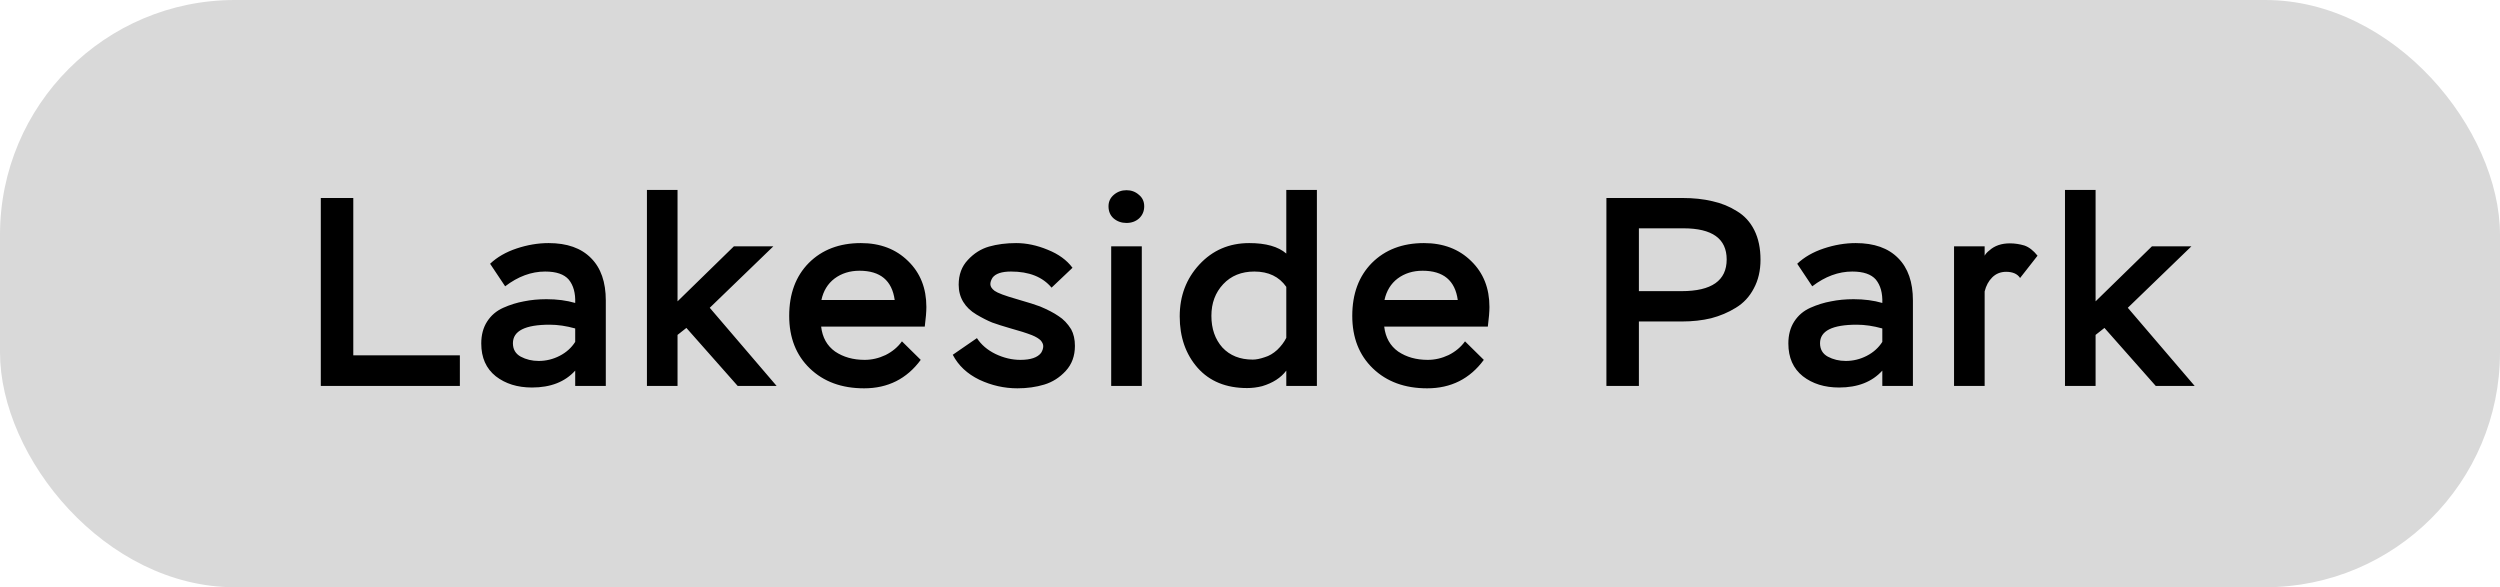
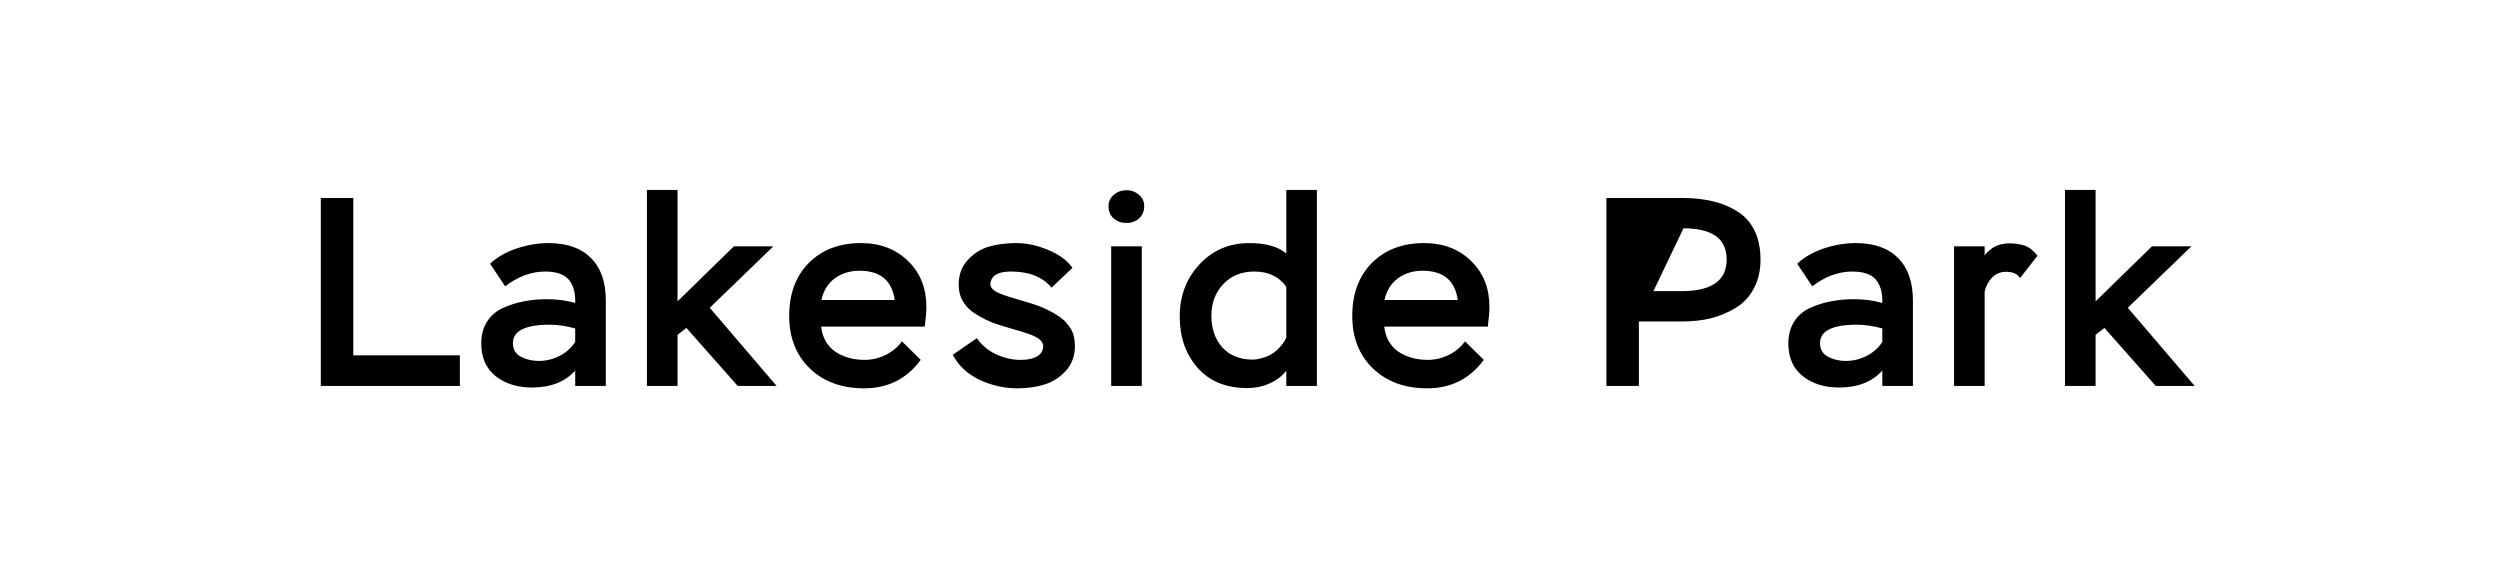
<svg xmlns="http://www.w3.org/2000/svg" width="149" height="35" viewBox="0 0 149 35" fill="none">
-   <rect width="149" height="35" rx="14" fill="#D9D9D9" />
-   <path d="M27.408 23H19.12V11.8H21.056V21.176H27.408V23ZM30.107 17.064L29.21 15.72C29.627 15.325 30.154 15.021 30.794 14.808C31.434 14.595 32.069 14.488 32.699 14.488C33.797 14.488 34.64 14.787 35.227 15.384C35.813 15.971 36.106 16.813 36.106 17.912V23H34.282V22.088C33.675 22.76 32.816 23.096 31.706 23.096C30.843 23.096 30.122 22.872 29.547 22.424C28.971 21.965 28.683 21.315 28.683 20.472C28.683 19.96 28.8 19.523 29.035 19.16C29.269 18.797 29.589 18.525 29.994 18.344C30.4 18.163 30.811 18.035 31.227 17.96C31.642 17.875 32.09 17.832 32.571 17.832C33.2 17.832 33.77 17.907 34.282 18.056C34.304 17.469 34.176 17.005 33.898 16.664C33.621 16.344 33.152 16.184 32.49 16.184C31.669 16.184 30.875 16.477 30.107 17.064ZM32.106 21.512C32.544 21.512 32.96 21.411 33.355 21.208C33.749 21.005 34.059 20.728 34.282 20.376V19.576C33.749 19.427 33.242 19.352 32.763 19.352C31.301 19.352 30.57 19.72 30.57 20.456C30.57 20.819 30.725 21.085 31.035 21.256C31.355 21.427 31.712 21.512 32.106 21.512ZM40.381 23H38.557V11.32H40.381V17.96L43.741 14.68H46.093L42.301 18.344L46.285 23H43.965L40.909 19.544L40.381 19.96V23ZM53.756 20.344L54.876 21.448C54.044 22.579 52.919 23.144 51.5 23.144C50.166 23.144 49.089 22.749 48.268 21.96C47.447 21.171 47.036 20.125 47.036 18.824C47.036 17.512 47.425 16.461 48.204 15.672C48.993 14.883 50.028 14.488 51.308 14.488C52.46 14.488 53.398 14.845 54.124 15.56C54.849 16.264 55.212 17.176 55.212 18.296C55.212 18.573 55.18 18.963 55.116 19.464H48.94C49.014 20.115 49.292 20.611 49.772 20.952C50.263 21.283 50.849 21.448 51.532 21.448C51.959 21.448 52.374 21.352 52.78 21.16C53.185 20.957 53.511 20.685 53.756 20.344ZM51.228 16.136C50.652 16.136 50.156 16.291 49.74 16.6C49.334 16.909 49.073 17.336 48.956 17.88H53.324C53.164 16.717 52.465 16.136 51.228 16.136ZM62.177 20.632C62.177 20.525 62.129 20.413 62.033 20.296C61.916 20.179 61.74 20.072 61.505 19.976C61.175 19.848 60.737 19.709 60.193 19.56C59.788 19.443 59.436 19.331 59.137 19.224C58.849 19.107 58.535 18.947 58.193 18.744C57.852 18.541 57.591 18.291 57.409 17.992C57.228 17.693 57.137 17.352 57.137 16.968C57.137 16.371 57.319 15.88 57.681 15.496C58.044 15.101 58.465 14.835 58.945 14.696C59.436 14.557 59.975 14.488 60.561 14.488C61.18 14.488 61.809 14.621 62.449 14.888C63.089 15.144 63.58 15.501 63.921 15.96L62.673 17.144C62.14 16.504 61.335 16.184 60.257 16.184C59.703 16.184 59.335 16.307 59.153 16.552C59.068 16.691 59.025 16.819 59.025 16.936C59.025 17.075 59.111 17.208 59.281 17.336C59.463 17.464 59.889 17.624 60.561 17.816C61.297 18.029 61.772 18.179 61.985 18.264C62.444 18.456 62.812 18.648 63.089 18.84C63.377 19.021 63.628 19.283 63.841 19.624C63.991 19.901 64.065 20.232 64.065 20.616C64.065 21.213 63.884 21.709 63.521 22.104C63.159 22.499 62.732 22.771 62.241 22.92C61.751 23.069 61.217 23.144 60.641 23.144C59.852 23.144 59.095 22.973 58.369 22.632C57.644 22.28 57.116 21.784 56.785 21.144L58.225 20.152C58.481 20.547 58.849 20.861 59.329 21.096C59.82 21.331 60.316 21.448 60.817 21.448C61.425 21.448 61.836 21.309 62.049 21.032C62.135 20.893 62.177 20.76 62.177 20.632ZM68.051 23H66.227V14.68H68.051V23ZM66.067 12.296C66.067 12.019 66.173 11.789 66.387 11.608C66.6 11.427 66.851 11.336 67.139 11.336C67.427 11.336 67.672 11.427 67.875 11.608C68.088 11.779 68.195 12.008 68.195 12.296C68.195 12.584 68.093 12.824 67.891 13.016C67.688 13.197 67.437 13.288 67.139 13.288C66.84 13.288 66.584 13.197 66.371 13.016C66.168 12.835 66.067 12.595 66.067 12.296ZM78.487 23H76.663V22.088C76.343 22.515 75.863 22.824 75.223 23.016C74.924 23.091 74.626 23.128 74.327 23.128C73.079 23.128 72.097 22.728 71.383 21.928C70.668 21.117 70.311 20.093 70.311 18.856C70.311 17.64 70.7 16.611 71.479 15.768C72.268 14.915 73.26 14.488 74.455 14.488C75.447 14.488 76.183 14.696 76.663 15.112V11.32H78.487V23ZM74.663 21.432C74.865 21.432 75.106 21.384 75.383 21.288C75.639 21.213 75.884 21.069 76.119 20.856C76.353 20.632 76.535 20.392 76.663 20.136V17.096C76.236 16.488 75.602 16.184 74.759 16.184C73.991 16.184 73.372 16.435 72.903 16.936C72.433 17.437 72.199 18.067 72.199 18.824C72.199 19.592 72.418 20.221 72.855 20.712C73.303 21.192 73.906 21.432 74.663 21.432ZM87.315 20.344L88.435 21.448C87.603 22.579 86.478 23.144 85.059 23.144C83.726 23.144 82.649 22.749 81.827 21.96C81.006 21.171 80.595 20.125 80.595 18.824C80.595 17.512 80.985 16.461 81.763 15.672C82.553 14.883 83.587 14.488 84.867 14.488C86.019 14.488 86.958 14.845 87.683 15.56C88.409 16.264 88.771 17.176 88.771 18.296C88.771 18.573 88.739 18.963 88.675 19.464H82.499C82.574 20.115 82.851 20.611 83.331 20.952C83.822 21.283 84.409 21.448 85.091 21.448C85.518 21.448 85.934 21.352 86.339 21.16C86.745 20.957 87.07 20.685 87.315 20.344ZM84.787 16.136C84.211 16.136 83.715 16.291 83.299 16.6C82.894 16.909 82.633 17.336 82.515 17.88H86.883C86.723 16.717 86.025 16.136 84.787 16.136ZM97.678 19.16V23H95.742V11.8H100.27C100.931 11.8 101.529 11.864 102.062 11.992C102.595 12.109 103.081 12.307 103.518 12.584C103.966 12.851 104.313 13.229 104.558 13.72C104.803 14.211 104.926 14.797 104.926 15.48C104.926 16.131 104.793 16.701 104.526 17.192C104.27 17.683 103.913 18.067 103.454 18.344C103.006 18.621 102.515 18.829 101.982 18.968C101.449 19.096 100.873 19.16 100.254 19.16H97.678ZM100.334 13.608H97.678V17.352H100.222C102.014 17.352 102.91 16.723 102.91 15.464C102.91 14.227 102.051 13.608 100.334 13.608ZM108.01 17.064L107.114 15.72C107.53 15.325 108.058 15.021 108.698 14.808C109.338 14.595 109.972 14.488 110.602 14.488C111.7 14.488 112.543 14.787 113.13 15.384C113.716 15.971 114.01 16.813 114.01 17.912V23H112.186V22.088C111.578 22.76 110.719 23.096 109.61 23.096C108.746 23.096 108.026 22.872 107.45 22.424C106.874 21.965 106.586 21.315 106.586 20.472C106.586 19.96 106.703 19.523 106.938 19.16C107.172 18.797 107.492 18.525 107.898 18.344C108.303 18.163 108.714 18.035 109.13 17.96C109.546 17.875 109.994 17.832 110.474 17.832C111.103 17.832 111.674 17.907 112.186 18.056C112.207 17.469 112.079 17.005 111.802 16.664C111.524 16.344 111.055 16.184 110.394 16.184C109.572 16.184 108.778 16.477 108.01 17.064ZM110.01 21.512C110.447 21.512 110.863 21.411 111.258 21.208C111.652 21.005 111.962 20.728 112.186 20.376V19.576C111.652 19.427 111.146 19.352 110.666 19.352C109.204 19.352 108.474 19.72 108.474 20.456C108.474 20.819 108.628 21.085 108.938 21.256C109.258 21.427 109.615 21.512 110.01 21.512ZM118.285 23H116.461V14.68H118.285V15.24C118.338 15.133 118.434 15.027 118.573 14.92C118.882 14.643 119.287 14.504 119.789 14.504C120.077 14.504 120.365 14.547 120.653 14.632C120.93 14.728 121.191 14.931 121.437 15.24L120.397 16.568C120.237 16.323 119.959 16.2 119.565 16.2C119.234 16.2 118.957 16.312 118.733 16.536C118.519 16.749 118.37 17.027 118.285 17.368V23ZM124.897 23H123.073V11.32H124.897V17.96L128.257 14.68H130.609L126.817 18.344L130.801 23H128.481L125.425 19.544L124.897 19.96V23Z" fill="black" />
+   <path d="M27.408 23H19.12V11.8H21.056V21.176H27.408V23ZM30.107 17.064L29.21 15.72C29.627 15.325 30.154 15.021 30.794 14.808C31.434 14.595 32.069 14.488 32.699 14.488C33.797 14.488 34.64 14.787 35.227 15.384C35.813 15.971 36.106 16.813 36.106 17.912V23H34.282V22.088C33.675 22.76 32.816 23.096 31.706 23.096C30.843 23.096 30.122 22.872 29.547 22.424C28.971 21.965 28.683 21.315 28.683 20.472C28.683 19.96 28.8 19.523 29.035 19.16C29.269 18.797 29.589 18.525 29.994 18.344C30.4 18.163 30.811 18.035 31.227 17.96C31.642 17.875 32.09 17.832 32.571 17.832C33.2 17.832 33.77 17.907 34.282 18.056C34.304 17.469 34.176 17.005 33.898 16.664C33.621 16.344 33.152 16.184 32.49 16.184C31.669 16.184 30.875 16.477 30.107 17.064ZM32.106 21.512C32.544 21.512 32.96 21.411 33.355 21.208C33.749 21.005 34.059 20.728 34.282 20.376V19.576C33.749 19.427 33.242 19.352 32.763 19.352C31.301 19.352 30.57 19.72 30.57 20.456C30.57 20.819 30.725 21.085 31.035 21.256C31.355 21.427 31.712 21.512 32.106 21.512ZM40.381 23H38.557V11.32H40.381V17.96L43.741 14.68H46.093L42.301 18.344L46.285 23H43.965L40.909 19.544L40.381 19.96V23ZM53.756 20.344L54.876 21.448C54.044 22.579 52.919 23.144 51.5 23.144C50.166 23.144 49.089 22.749 48.268 21.96C47.447 21.171 47.036 20.125 47.036 18.824C47.036 17.512 47.425 16.461 48.204 15.672C48.993 14.883 50.028 14.488 51.308 14.488C52.46 14.488 53.398 14.845 54.124 15.56C54.849 16.264 55.212 17.176 55.212 18.296C55.212 18.573 55.18 18.963 55.116 19.464H48.94C49.014 20.115 49.292 20.611 49.772 20.952C50.263 21.283 50.849 21.448 51.532 21.448C51.959 21.448 52.374 21.352 52.78 21.16C53.185 20.957 53.511 20.685 53.756 20.344ZM51.228 16.136C50.652 16.136 50.156 16.291 49.74 16.6C49.334 16.909 49.073 17.336 48.956 17.88H53.324C53.164 16.717 52.465 16.136 51.228 16.136ZM62.177 20.632C62.177 20.525 62.129 20.413 62.033 20.296C61.916 20.179 61.74 20.072 61.505 19.976C61.175 19.848 60.737 19.709 60.193 19.56C59.788 19.443 59.436 19.331 59.137 19.224C58.849 19.107 58.535 18.947 58.193 18.744C57.852 18.541 57.591 18.291 57.409 17.992C57.228 17.693 57.137 17.352 57.137 16.968C57.137 16.371 57.319 15.88 57.681 15.496C58.044 15.101 58.465 14.835 58.945 14.696C59.436 14.557 59.975 14.488 60.561 14.488C61.18 14.488 61.809 14.621 62.449 14.888C63.089 15.144 63.58 15.501 63.921 15.96L62.673 17.144C62.14 16.504 61.335 16.184 60.257 16.184C59.703 16.184 59.335 16.307 59.153 16.552C59.068 16.691 59.025 16.819 59.025 16.936C59.025 17.075 59.111 17.208 59.281 17.336C59.463 17.464 59.889 17.624 60.561 17.816C61.297 18.029 61.772 18.179 61.985 18.264C62.444 18.456 62.812 18.648 63.089 18.84C63.377 19.021 63.628 19.283 63.841 19.624C63.991 19.901 64.065 20.232 64.065 20.616C64.065 21.213 63.884 21.709 63.521 22.104C63.159 22.499 62.732 22.771 62.241 22.92C61.751 23.069 61.217 23.144 60.641 23.144C59.852 23.144 59.095 22.973 58.369 22.632C57.644 22.28 57.116 21.784 56.785 21.144L58.225 20.152C58.481 20.547 58.849 20.861 59.329 21.096C59.82 21.331 60.316 21.448 60.817 21.448C61.425 21.448 61.836 21.309 62.049 21.032C62.135 20.893 62.177 20.76 62.177 20.632ZM68.051 23H66.227V14.68H68.051V23ZM66.067 12.296C66.067 12.019 66.173 11.789 66.387 11.608C66.6 11.427 66.851 11.336 67.139 11.336C67.427 11.336 67.672 11.427 67.875 11.608C68.088 11.779 68.195 12.008 68.195 12.296C68.195 12.584 68.093 12.824 67.891 13.016C67.688 13.197 67.437 13.288 67.139 13.288C66.84 13.288 66.584 13.197 66.371 13.016C66.168 12.835 66.067 12.595 66.067 12.296ZM78.487 23H76.663V22.088C76.343 22.515 75.863 22.824 75.223 23.016C74.924 23.091 74.626 23.128 74.327 23.128C73.079 23.128 72.097 22.728 71.383 21.928C70.668 21.117 70.311 20.093 70.311 18.856C70.311 17.64 70.7 16.611 71.479 15.768C72.268 14.915 73.26 14.488 74.455 14.488C75.447 14.488 76.183 14.696 76.663 15.112V11.32H78.487V23ZM74.663 21.432C74.865 21.432 75.106 21.384 75.383 21.288C75.639 21.213 75.884 21.069 76.119 20.856C76.353 20.632 76.535 20.392 76.663 20.136V17.096C76.236 16.488 75.602 16.184 74.759 16.184C73.991 16.184 73.372 16.435 72.903 16.936C72.433 17.437 72.199 18.067 72.199 18.824C72.199 19.592 72.418 20.221 72.855 20.712C73.303 21.192 73.906 21.432 74.663 21.432ZM87.315 20.344L88.435 21.448C87.603 22.579 86.478 23.144 85.059 23.144C83.726 23.144 82.649 22.749 81.827 21.96C81.006 21.171 80.595 20.125 80.595 18.824C80.595 17.512 80.985 16.461 81.763 15.672C82.553 14.883 83.587 14.488 84.867 14.488C86.019 14.488 86.958 14.845 87.683 15.56C88.409 16.264 88.771 17.176 88.771 18.296C88.771 18.573 88.739 18.963 88.675 19.464H82.499C82.574 20.115 82.851 20.611 83.331 20.952C83.822 21.283 84.409 21.448 85.091 21.448C85.518 21.448 85.934 21.352 86.339 21.16C86.745 20.957 87.07 20.685 87.315 20.344ZM84.787 16.136C84.211 16.136 83.715 16.291 83.299 16.6C82.894 16.909 82.633 17.336 82.515 17.88H86.883C86.723 16.717 86.025 16.136 84.787 16.136ZM97.678 19.16V23H95.742V11.8H100.27C100.931 11.8 101.529 11.864 102.062 11.992C102.595 12.109 103.081 12.307 103.518 12.584C103.966 12.851 104.313 13.229 104.558 13.72C104.803 14.211 104.926 14.797 104.926 15.48C104.926 16.131 104.793 16.701 104.526 17.192C104.27 17.683 103.913 18.067 103.454 18.344C103.006 18.621 102.515 18.829 101.982 18.968C101.449 19.096 100.873 19.16 100.254 19.16H97.678ZH97.678V17.352H100.222C102.014 17.352 102.91 16.723 102.91 15.464C102.91 14.227 102.051 13.608 100.334 13.608ZM108.01 17.064L107.114 15.72C107.53 15.325 108.058 15.021 108.698 14.808C109.338 14.595 109.972 14.488 110.602 14.488C111.7 14.488 112.543 14.787 113.13 15.384C113.716 15.971 114.01 16.813 114.01 17.912V23H112.186V22.088C111.578 22.76 110.719 23.096 109.61 23.096C108.746 23.096 108.026 22.872 107.45 22.424C106.874 21.965 106.586 21.315 106.586 20.472C106.586 19.96 106.703 19.523 106.938 19.16C107.172 18.797 107.492 18.525 107.898 18.344C108.303 18.163 108.714 18.035 109.13 17.96C109.546 17.875 109.994 17.832 110.474 17.832C111.103 17.832 111.674 17.907 112.186 18.056C112.207 17.469 112.079 17.005 111.802 16.664C111.524 16.344 111.055 16.184 110.394 16.184C109.572 16.184 108.778 16.477 108.01 17.064ZM110.01 21.512C110.447 21.512 110.863 21.411 111.258 21.208C111.652 21.005 111.962 20.728 112.186 20.376V19.576C111.652 19.427 111.146 19.352 110.666 19.352C109.204 19.352 108.474 19.72 108.474 20.456C108.474 20.819 108.628 21.085 108.938 21.256C109.258 21.427 109.615 21.512 110.01 21.512ZM118.285 23H116.461V14.68H118.285V15.24C118.338 15.133 118.434 15.027 118.573 14.92C118.882 14.643 119.287 14.504 119.789 14.504C120.077 14.504 120.365 14.547 120.653 14.632C120.93 14.728 121.191 14.931 121.437 15.24L120.397 16.568C120.237 16.323 119.959 16.2 119.565 16.2C119.234 16.2 118.957 16.312 118.733 16.536C118.519 16.749 118.37 17.027 118.285 17.368V23ZM124.897 23H123.073V11.32H124.897V17.96L128.257 14.68H130.609L126.817 18.344L130.801 23H128.481L125.425 19.544L124.897 19.96V23Z" fill="black" />
</svg>